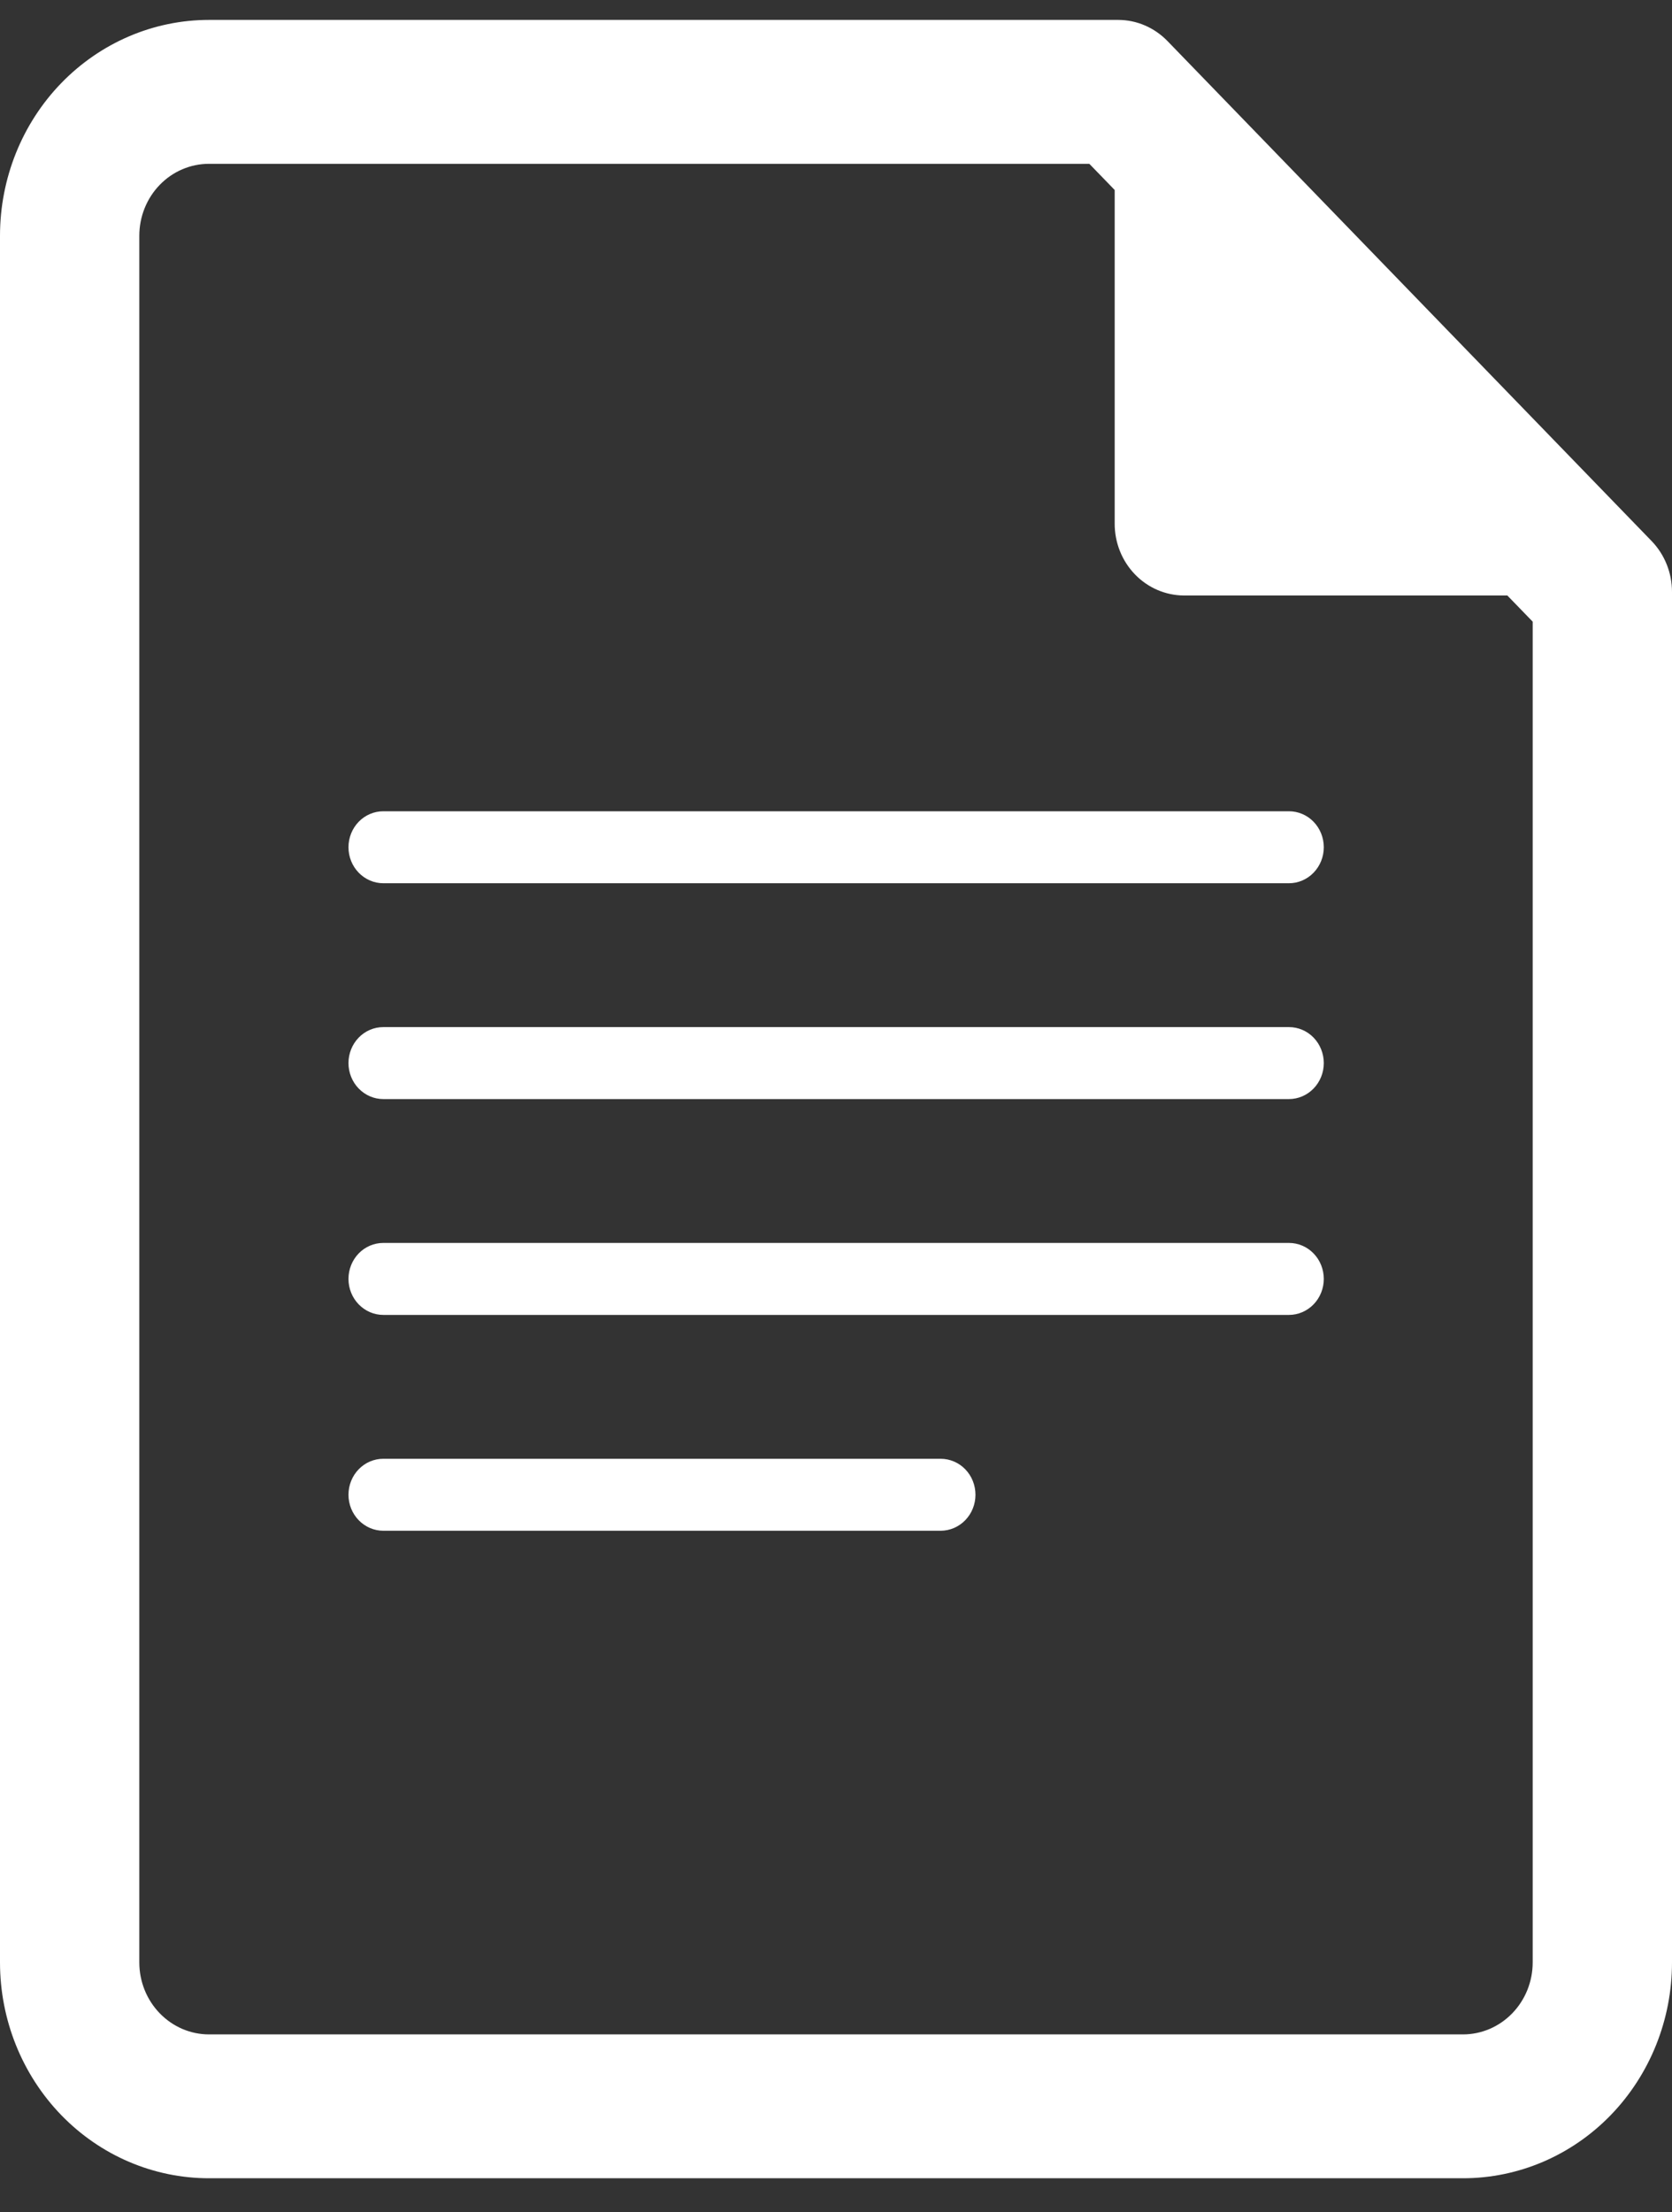
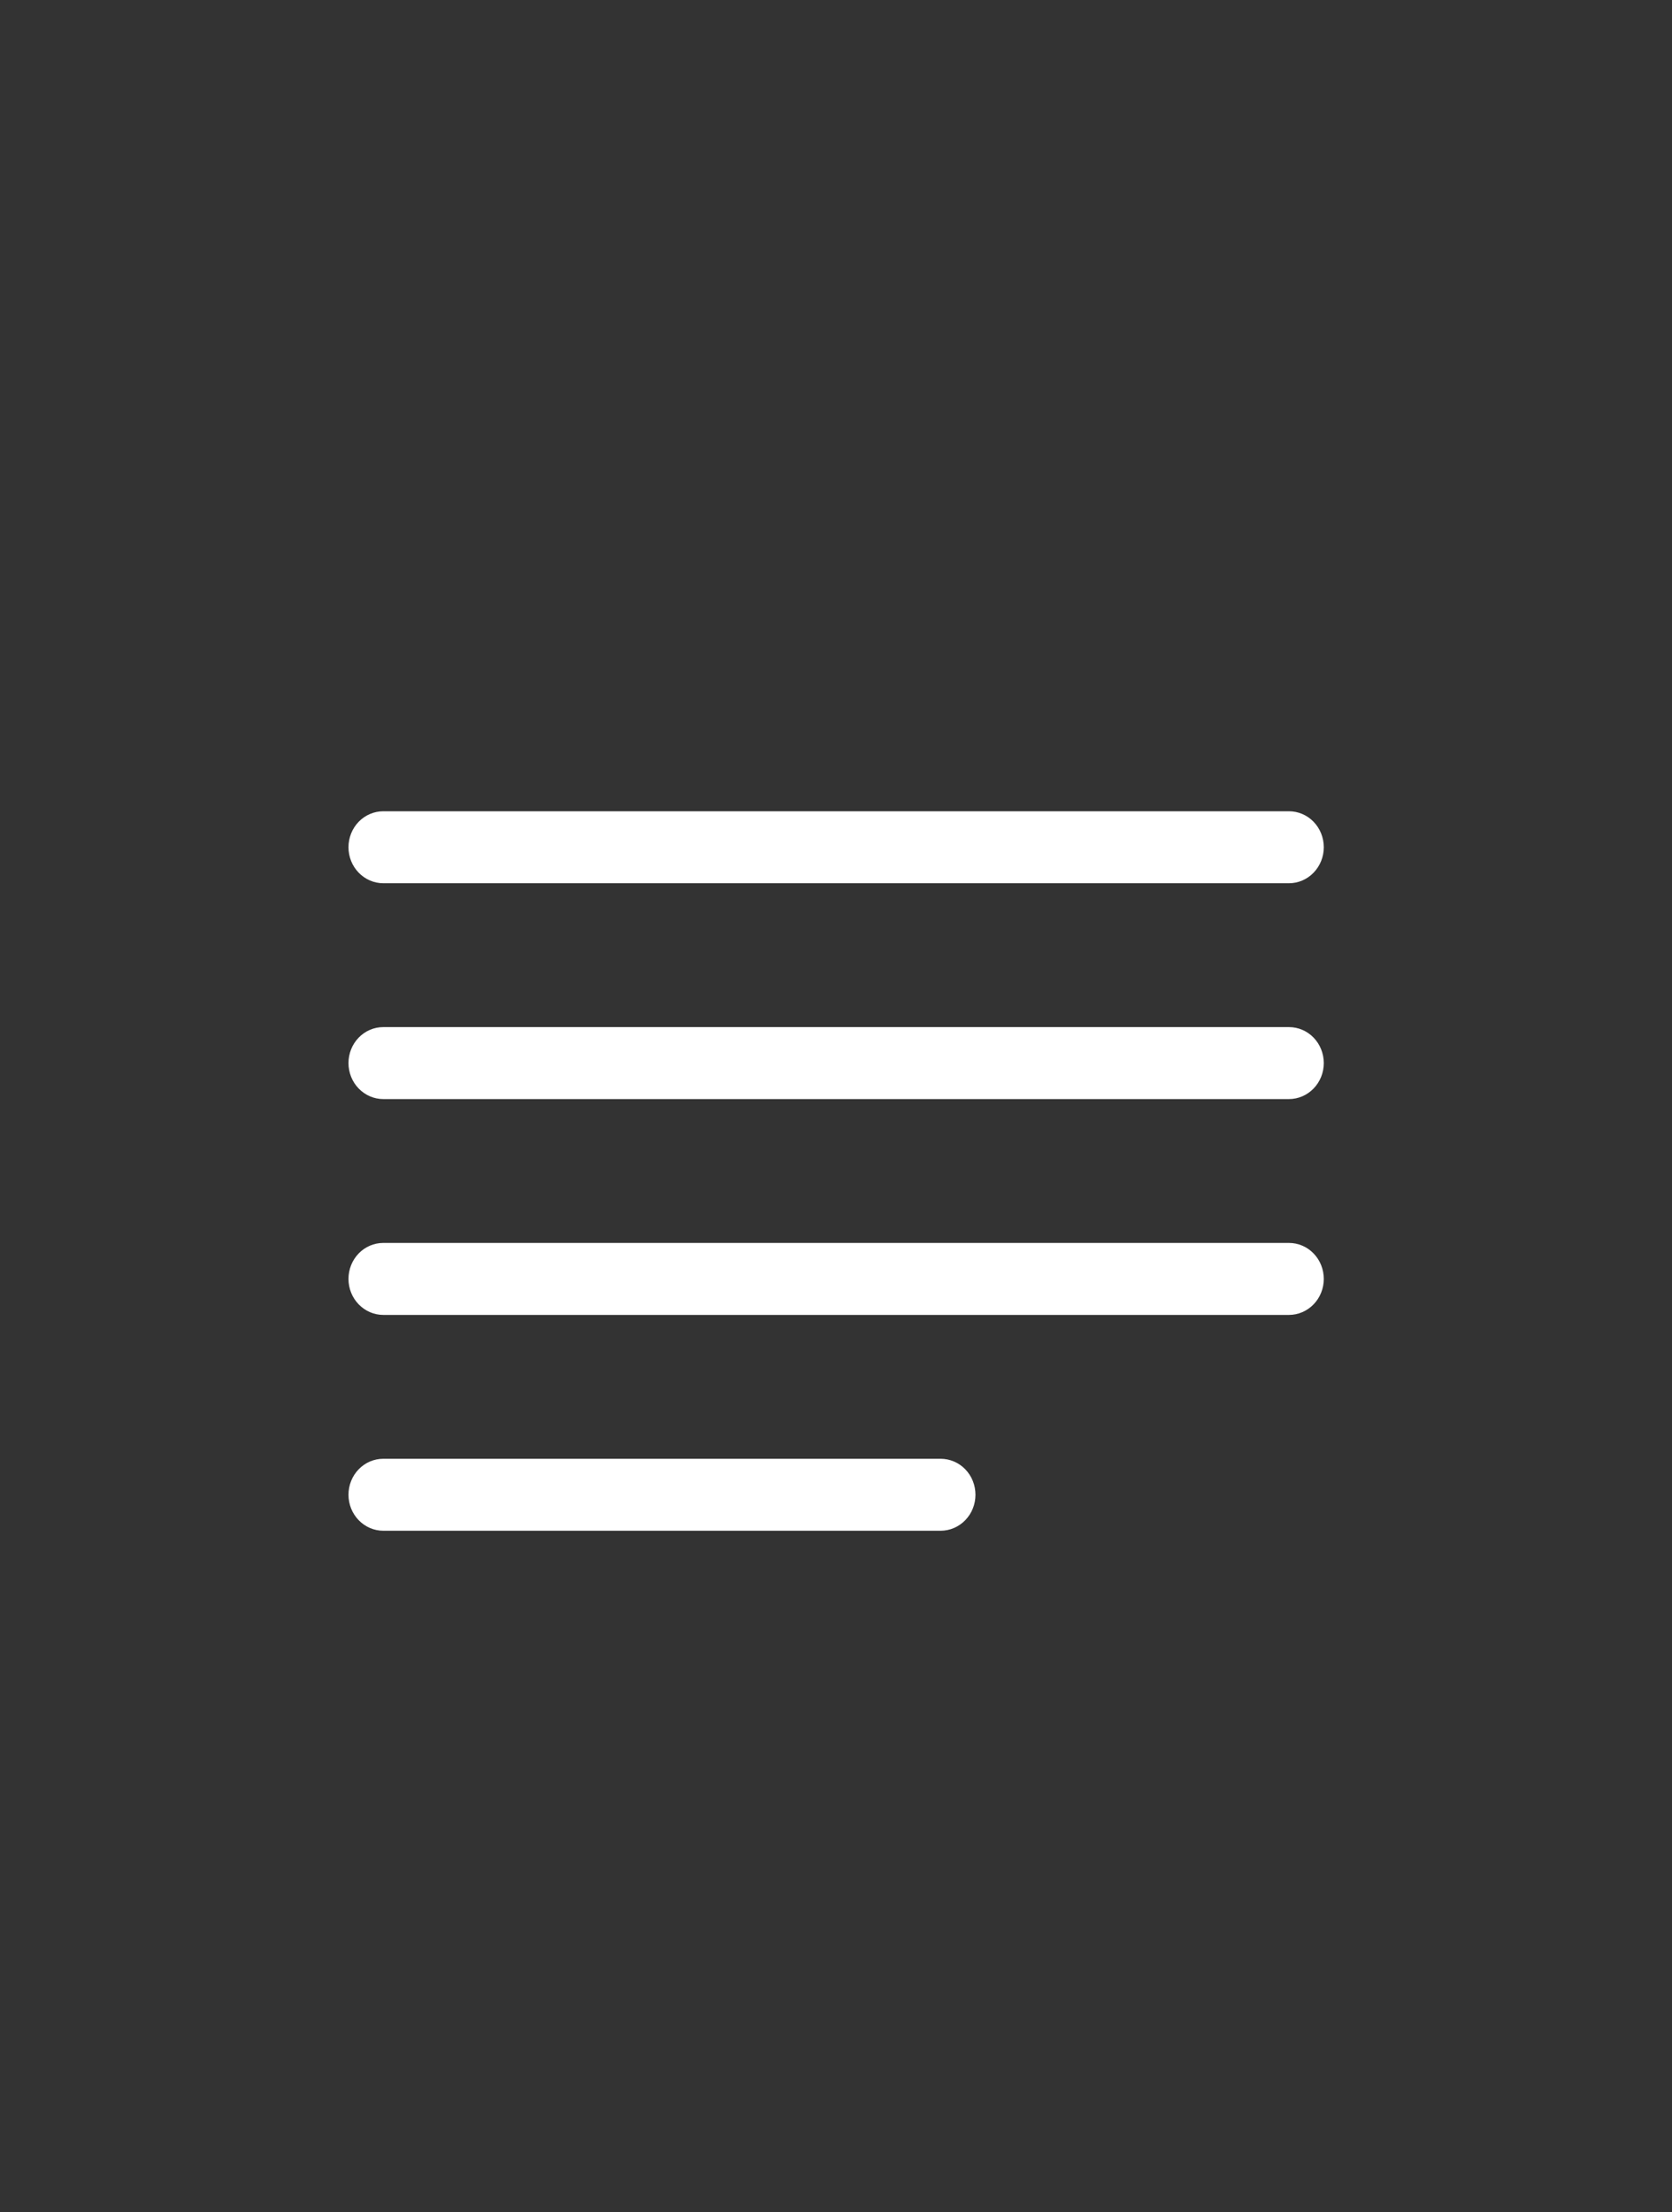
<svg xmlns="http://www.w3.org/2000/svg" width="31" height="41" viewBox="0 0 31 41" fill="none">
  <rect x="0" y="0" width="31" height="41" fill="#333333" stroke="none" />
  <path d="M7.107 15.035C6.935 15.035 6.771 15.105 6.65 15.23C6.529 15.355 6.461 15.525 6.461 15.702C6.461 15.879 6.529 16.048 6.65 16.173C6.771 16.298 6.935 16.369 7.107 16.369H23.898C24.07 16.369 24.234 16.298 24.355 16.173C24.476 16.048 24.544 15.879 24.544 15.702C24.544 15.525 24.476 15.355 24.355 15.23C24.234 15.105 24.07 15.035 23.898 15.035H7.107ZM7.107 19.035C6.935 19.035 6.771 19.105 6.65 19.23C6.529 19.355 6.461 19.525 6.461 19.702C6.461 19.879 6.529 20.048 6.65 20.173C6.771 20.298 6.935 20.369 7.107 20.369H23.898C24.07 20.369 24.234 20.298 24.355 20.173C24.476 20.048 24.544 19.879 24.544 19.702C24.544 19.525 24.476 19.355 24.355 19.23C24.234 19.105 24.07 19.035 23.898 19.035H7.107ZM6.461 23.702C6.461 23.525 6.529 23.355 6.65 23.23C6.771 23.105 6.935 23.035 7.107 23.035H23.898C24.07 23.035 24.234 23.105 24.355 23.23C24.476 23.355 24.544 23.525 24.544 23.702C24.544 23.879 24.476 24.048 24.355 24.173C24.234 24.298 24.07 24.369 23.898 24.369H7.107C6.935 24.369 6.771 24.298 6.65 24.173C6.529 24.048 6.461 23.879 6.461 23.702ZM7.107 27.035C6.935 27.035 6.771 27.105 6.65 27.23C6.529 27.355 6.461 27.525 6.461 27.702C6.461 27.879 6.529 28.048 6.65 28.173C6.771 28.298 6.935 28.369 7.107 28.369H17.44C17.611 28.369 17.776 28.298 17.897 28.173C18.018 28.048 18.086 27.879 18.086 27.702C18.086 27.525 18.018 27.355 17.897 27.23C17.776 27.105 17.611 27.035 17.44 27.035H7.107Z" fill="white" />
-   <path d="M0 4.369C0 3.308 0.408 2.291 1.135 1.541C1.862 0.791 2.847 0.369 3.875 0.369H20.731C21.074 0.369 21.402 0.51 21.645 0.76L30.622 10.027C30.864 10.277 31 10.616 31 10.969V36.369C31 37.43 30.592 38.447 29.865 39.198C29.138 39.948 28.153 40.369 27.125 40.369H3.875C2.847 40.369 1.862 39.948 1.135 39.198C0.408 38.447 0 37.43 0 36.369V4.369ZM3.875 3.036C3.532 3.036 3.204 3.176 2.962 3.426C2.719 3.676 2.583 4.016 2.583 4.369V36.369C2.583 36.723 2.719 37.062 2.962 37.312C3.204 37.562 3.532 37.703 3.875 37.703H27.125C27.468 37.703 27.796 37.562 28.038 37.312C28.281 37.062 28.417 36.723 28.417 36.369V11.521L27.947 11.036H21.949C21.608 11.034 21.281 10.893 21.041 10.643C20.8 10.393 20.666 10.055 20.667 9.702V3.521L20.197 3.036H3.875Z" fill="white" />
</svg>